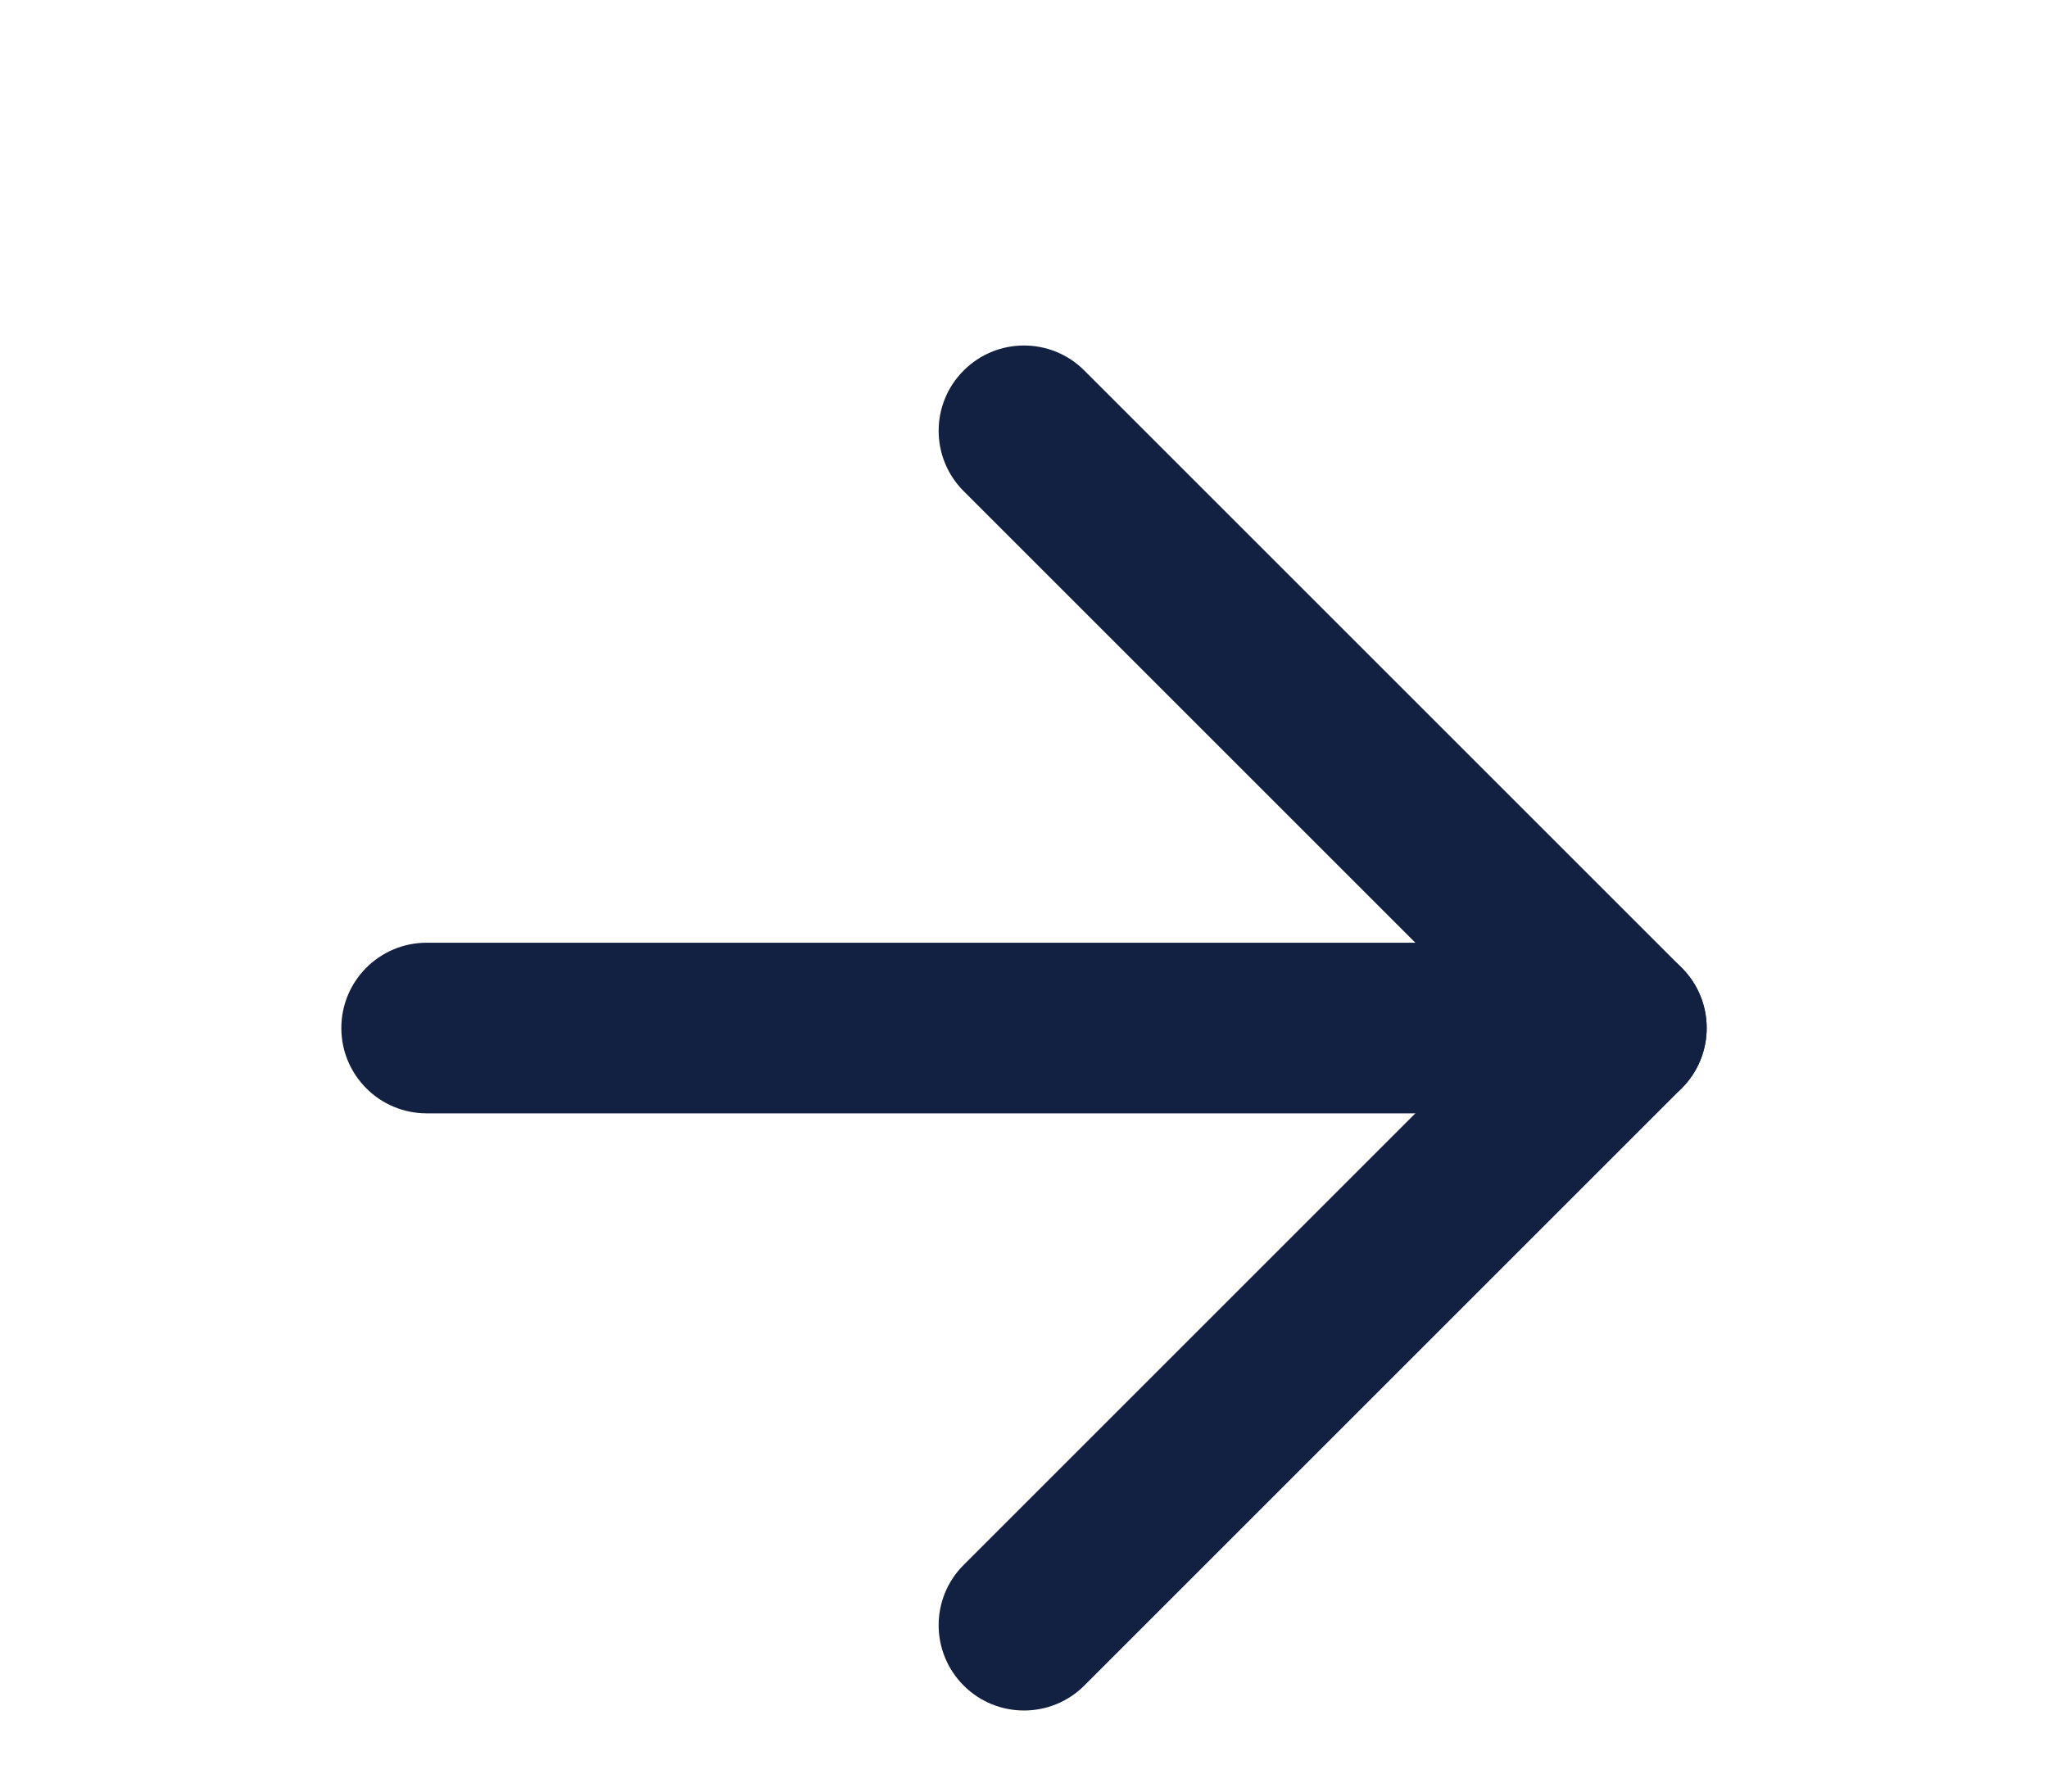
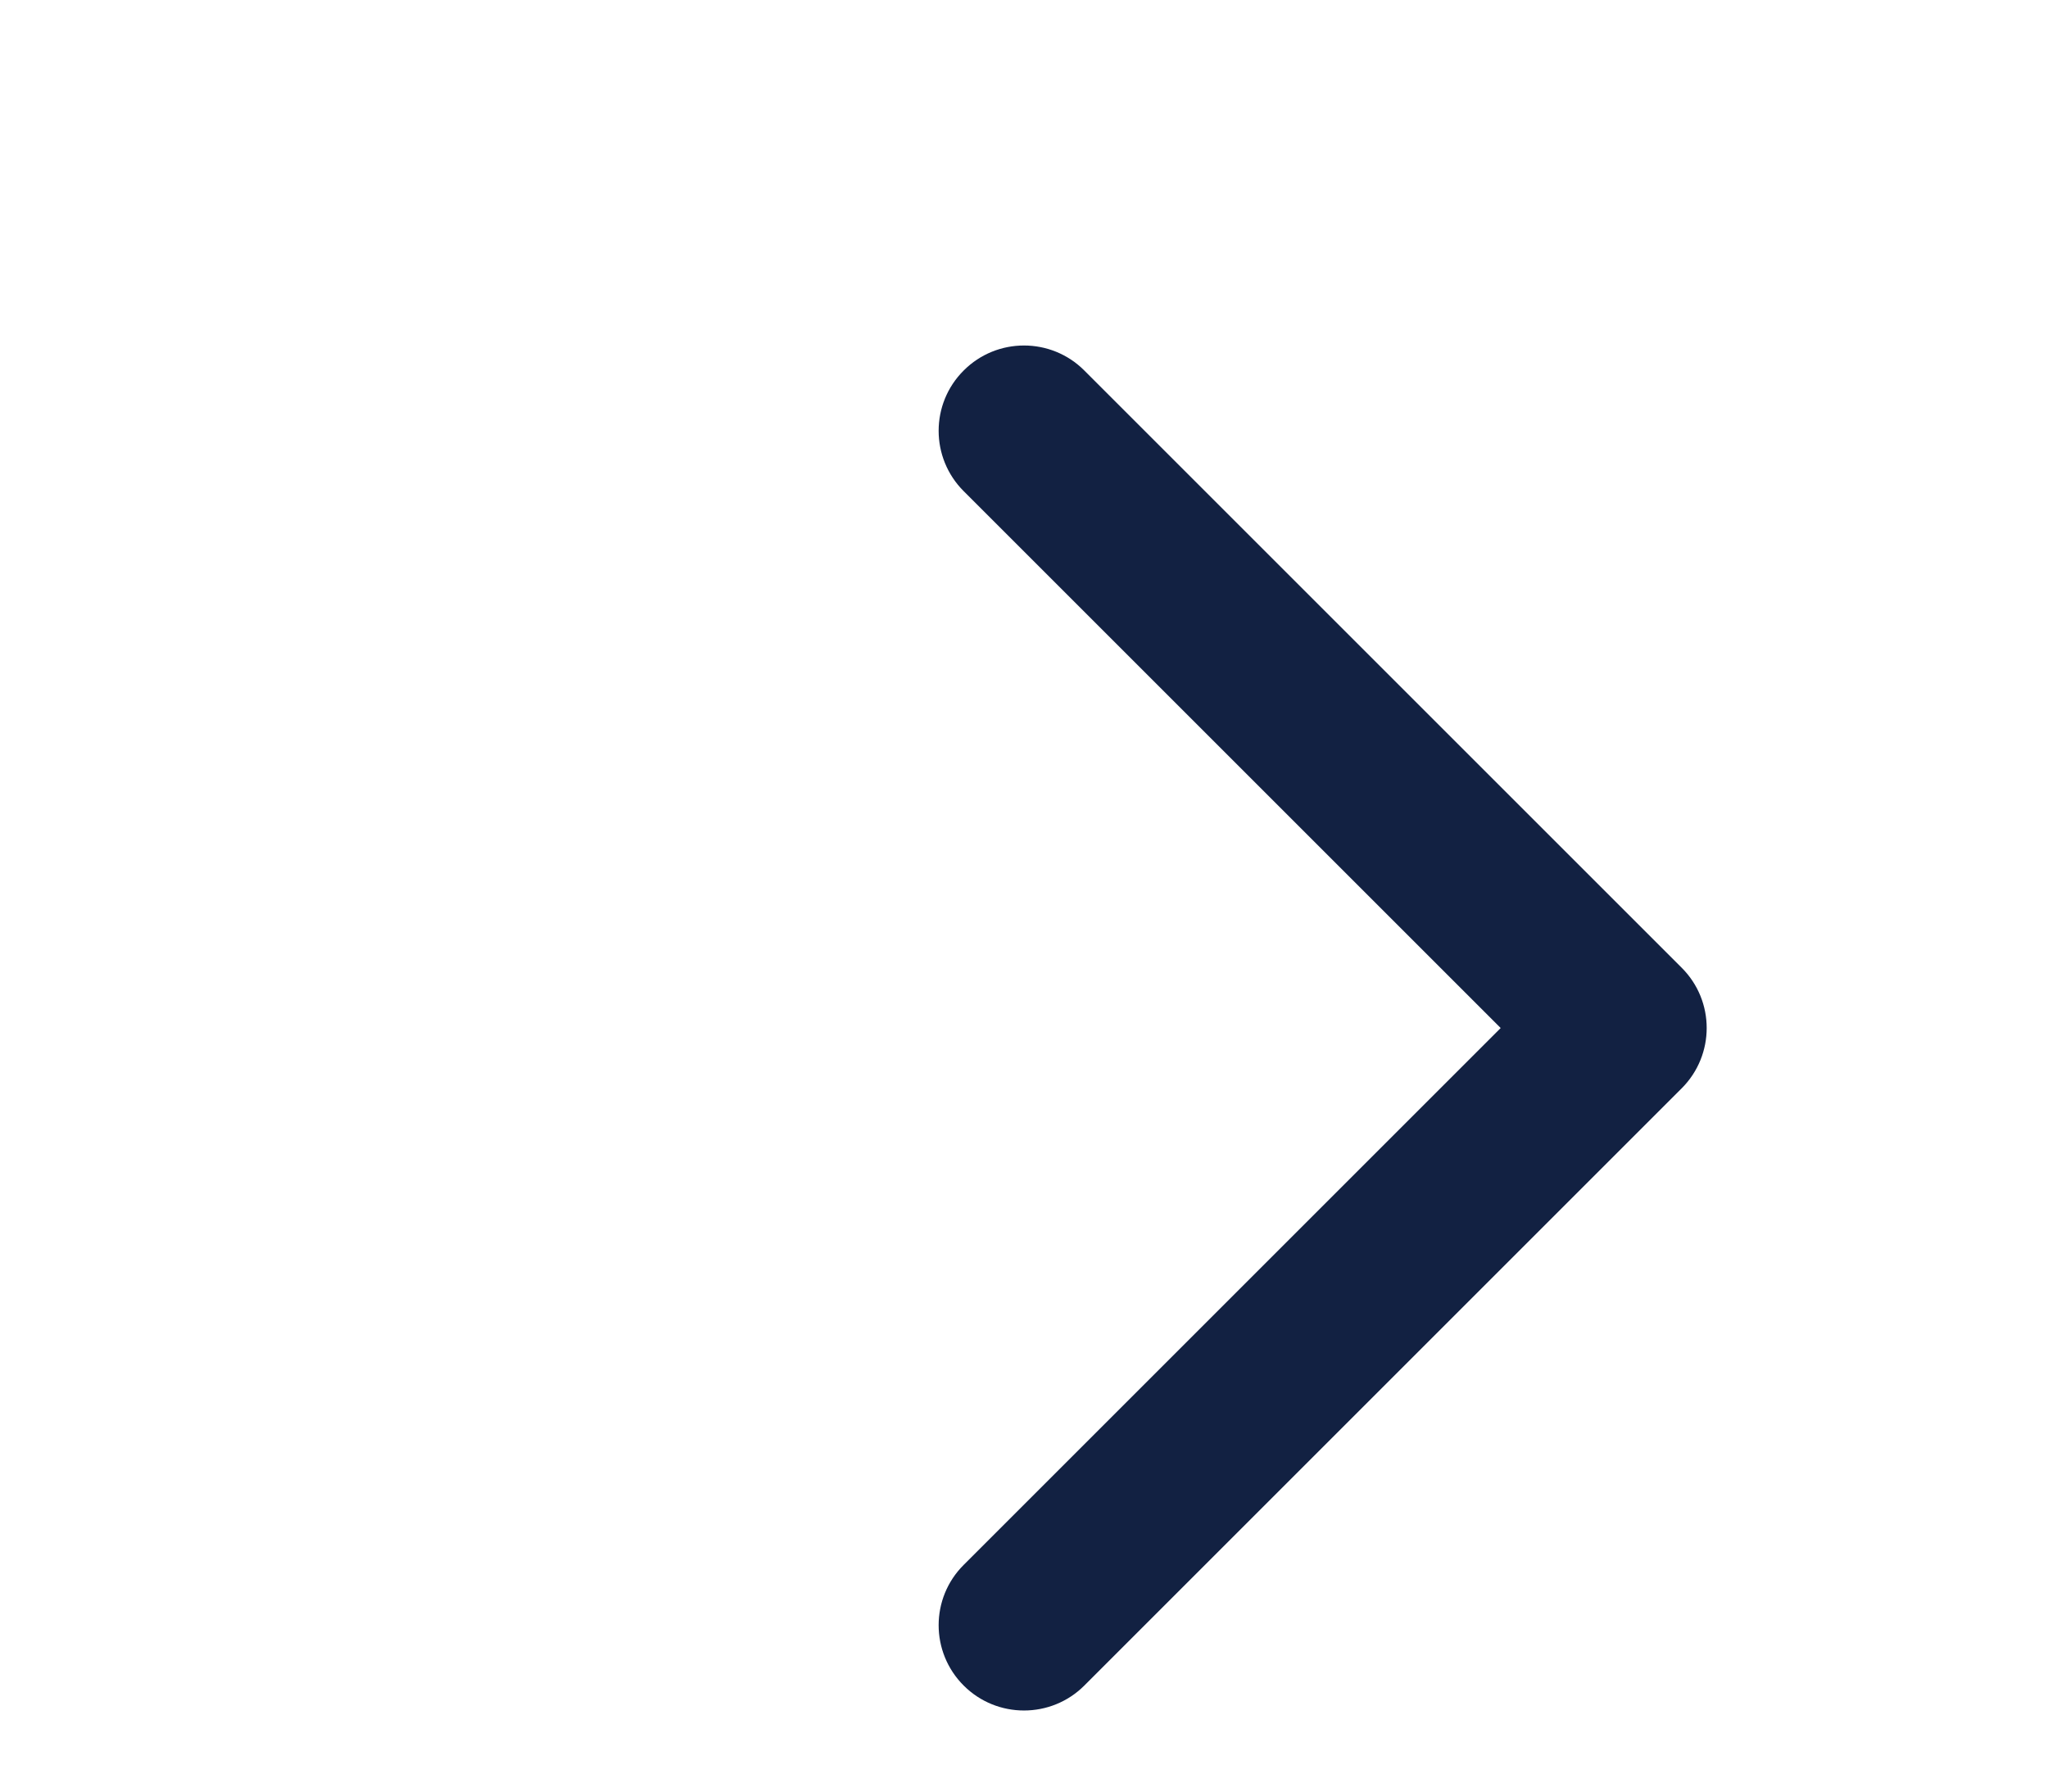
<svg xmlns="http://www.w3.org/2000/svg" width="24" height="21" viewBox="0 0 24 21" fill="none">
-   <path fill-rule="evenodd" clip-rule="evenodd" d="M4 12.05C4 11.498 4.448 11.05 5 11.05H19C19.552 11.05 20 11.498 20 12.05C20 12.602 19.552 13.05 19 13.05H5C4.448 13.05 4 12.602 4 12.05Z" fill="#122142" />
  <path fill-rule="evenodd" clip-rule="evenodd" d="M11.293 4.343C11.683 3.952 12.317 3.952 12.707 4.343L19.707 11.343C20.098 11.733 20.098 12.366 19.707 12.757L12.707 19.757C12.317 20.147 11.683 20.147 11.293 19.757C10.902 19.366 10.902 18.733 11.293 18.343L17.586 12.05L11.293 5.757C10.902 5.366 10.902 4.733 11.293 4.343Z" fill="#122142" />
</svg>